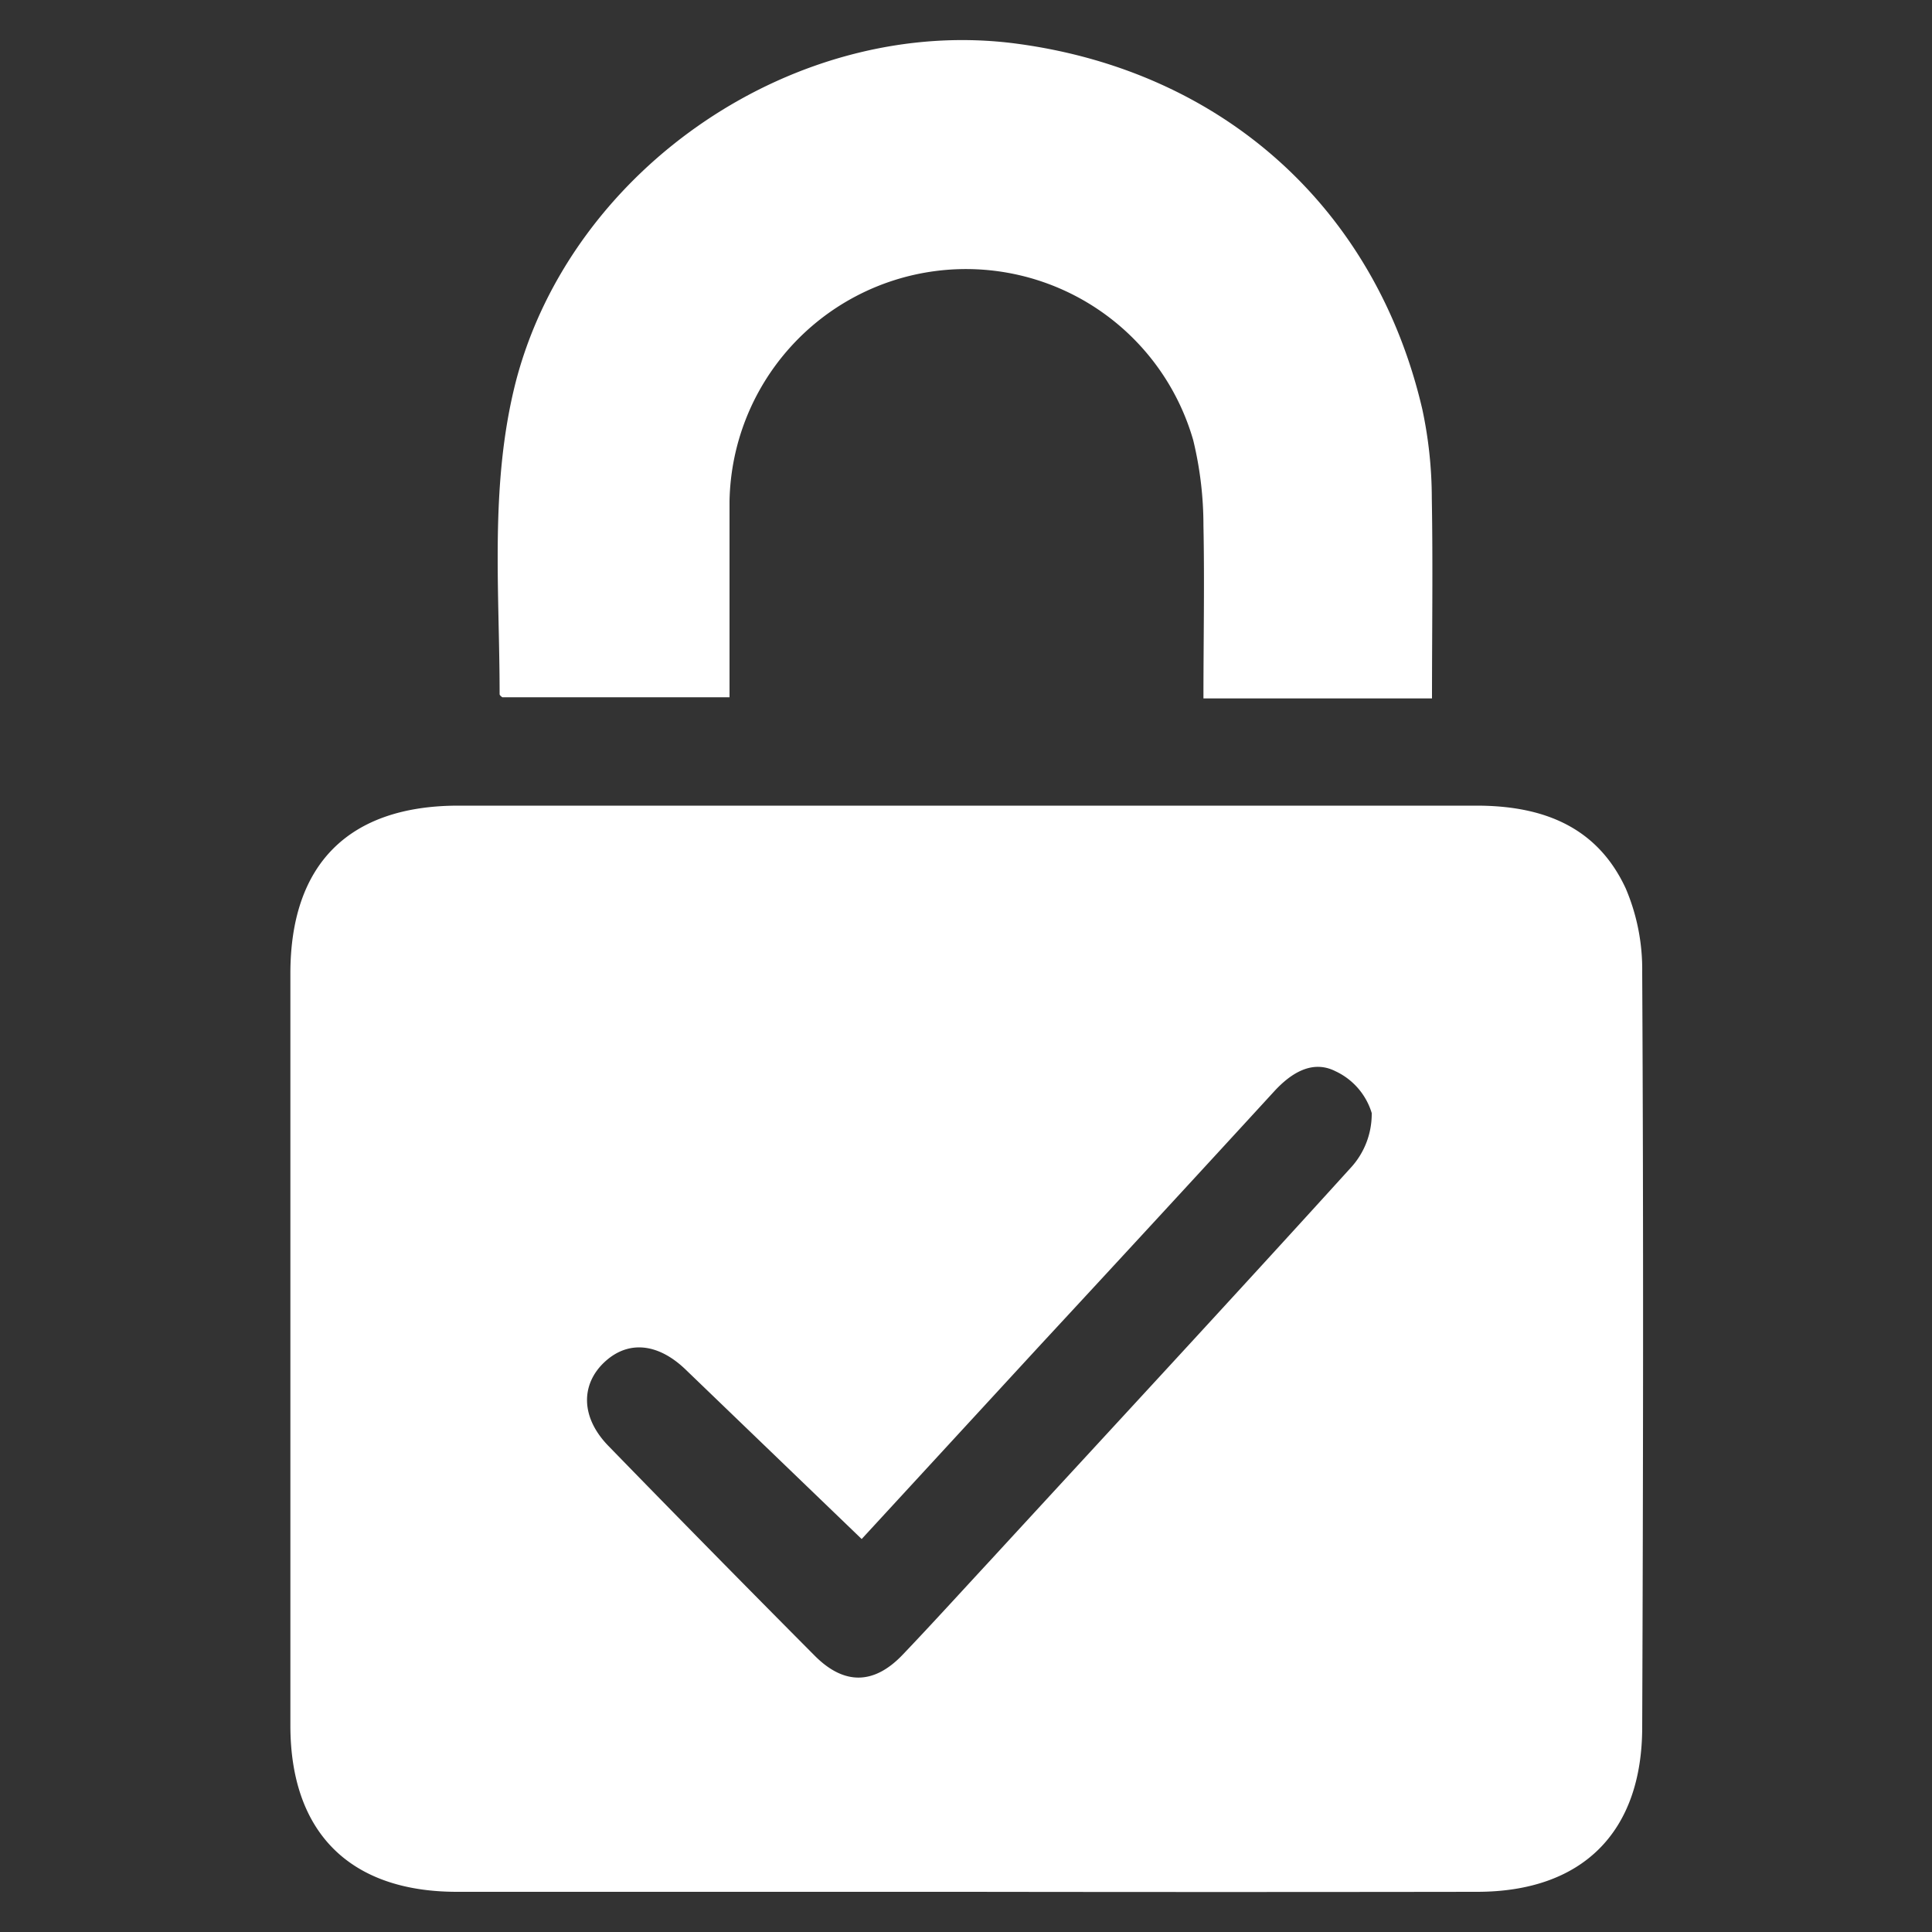
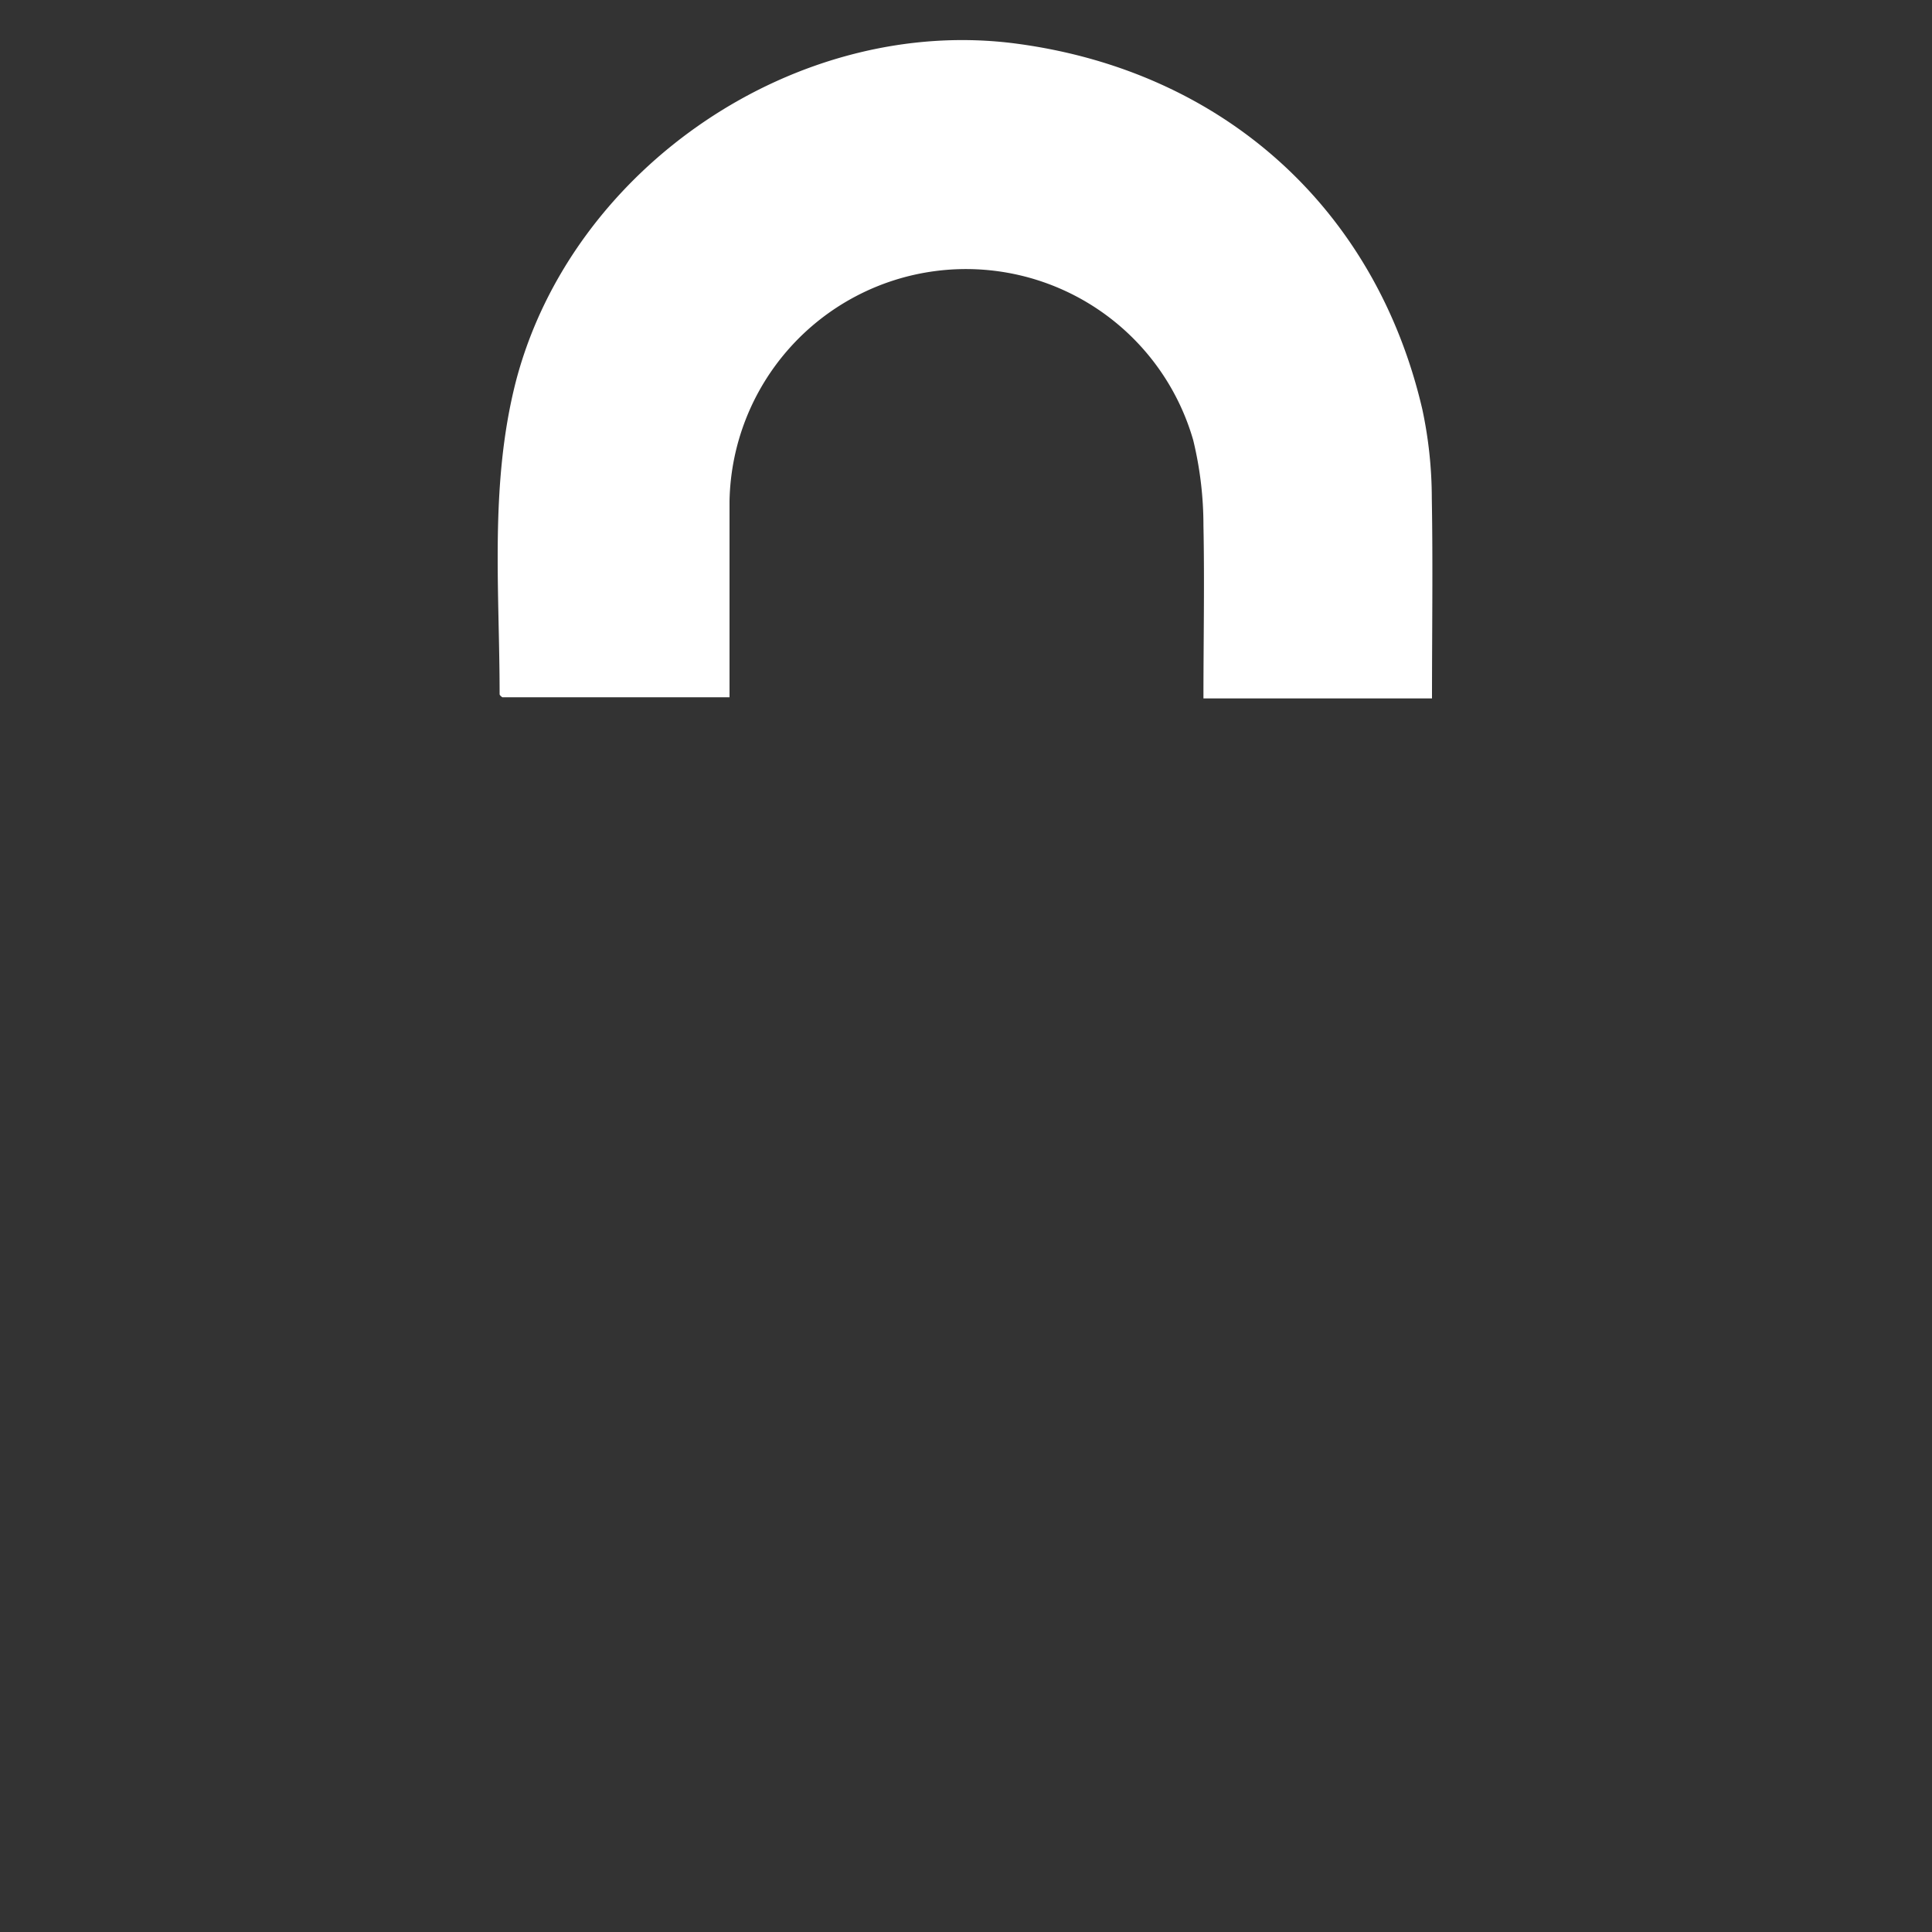
<svg xmlns="http://www.w3.org/2000/svg" id="Layer_1" data-name="Layer 1" viewBox="0 0 100 100">
  <rect x="0" y="0" width="100" height="100" fill="#333333" stroke="none" />
  <defs>
    <style>.cls-1{fill:#fff;}</style>
  </defs>
-   <path class="cls-1" d="M50,97.92q-13.18,0-26.35,0c-5.54,0-8.62-3.07-8.62-8.61V50.39c0-5.64,3-8.69,8.7-8.69q26.34,0,52.69,0c3.42,0,6.24,1.07,7.73,4.29A10.67,10.67,0,0,1,85,50.32c.07,13,.05,26.05,0,39.07,0,5.46-3.11,8.53-8.55,8.53Q63.21,97.94,50,97.92Zm-5.4-18.26-9.09-8.75c-1.44-1.4-3-1.55-4.22-.41s-1.26,2.84.2,4.34q5.31,5.46,10.69,10.87c1.52,1.52,3.06,1.49,4.54-.06s3.06-3.29,4.58-4.93C57.48,74,63.73,67.26,69.89,60.47A4.11,4.11,0,0,0,71,57.61a3.51,3.51,0,0,0-1.89-2.17c-1.18-.59-2.28.09-3.16,1.05q-6,6.54-12.06,13.08Z" />
  <path class="cls-1" d="M74.12,36.15H62.29c0-3,.06-6,0-8.95a18.69,18.69,0,0,0-.53-4.42,12.24,12.24,0,0,0-24,3.16c0,3.34,0,6.68,0,10.15H26s-.14-.09-.14-.16c0-5.42-.53-10.86.85-16.22C29.62,8.63,41.27.75,52.62,2.26c10.68,1.42,18.58,8.52,21,18.93a22.11,22.11,0,0,1,.49,4.6C74.17,29.22,74.12,32.65,74.12,36.15Z" />
</svg>